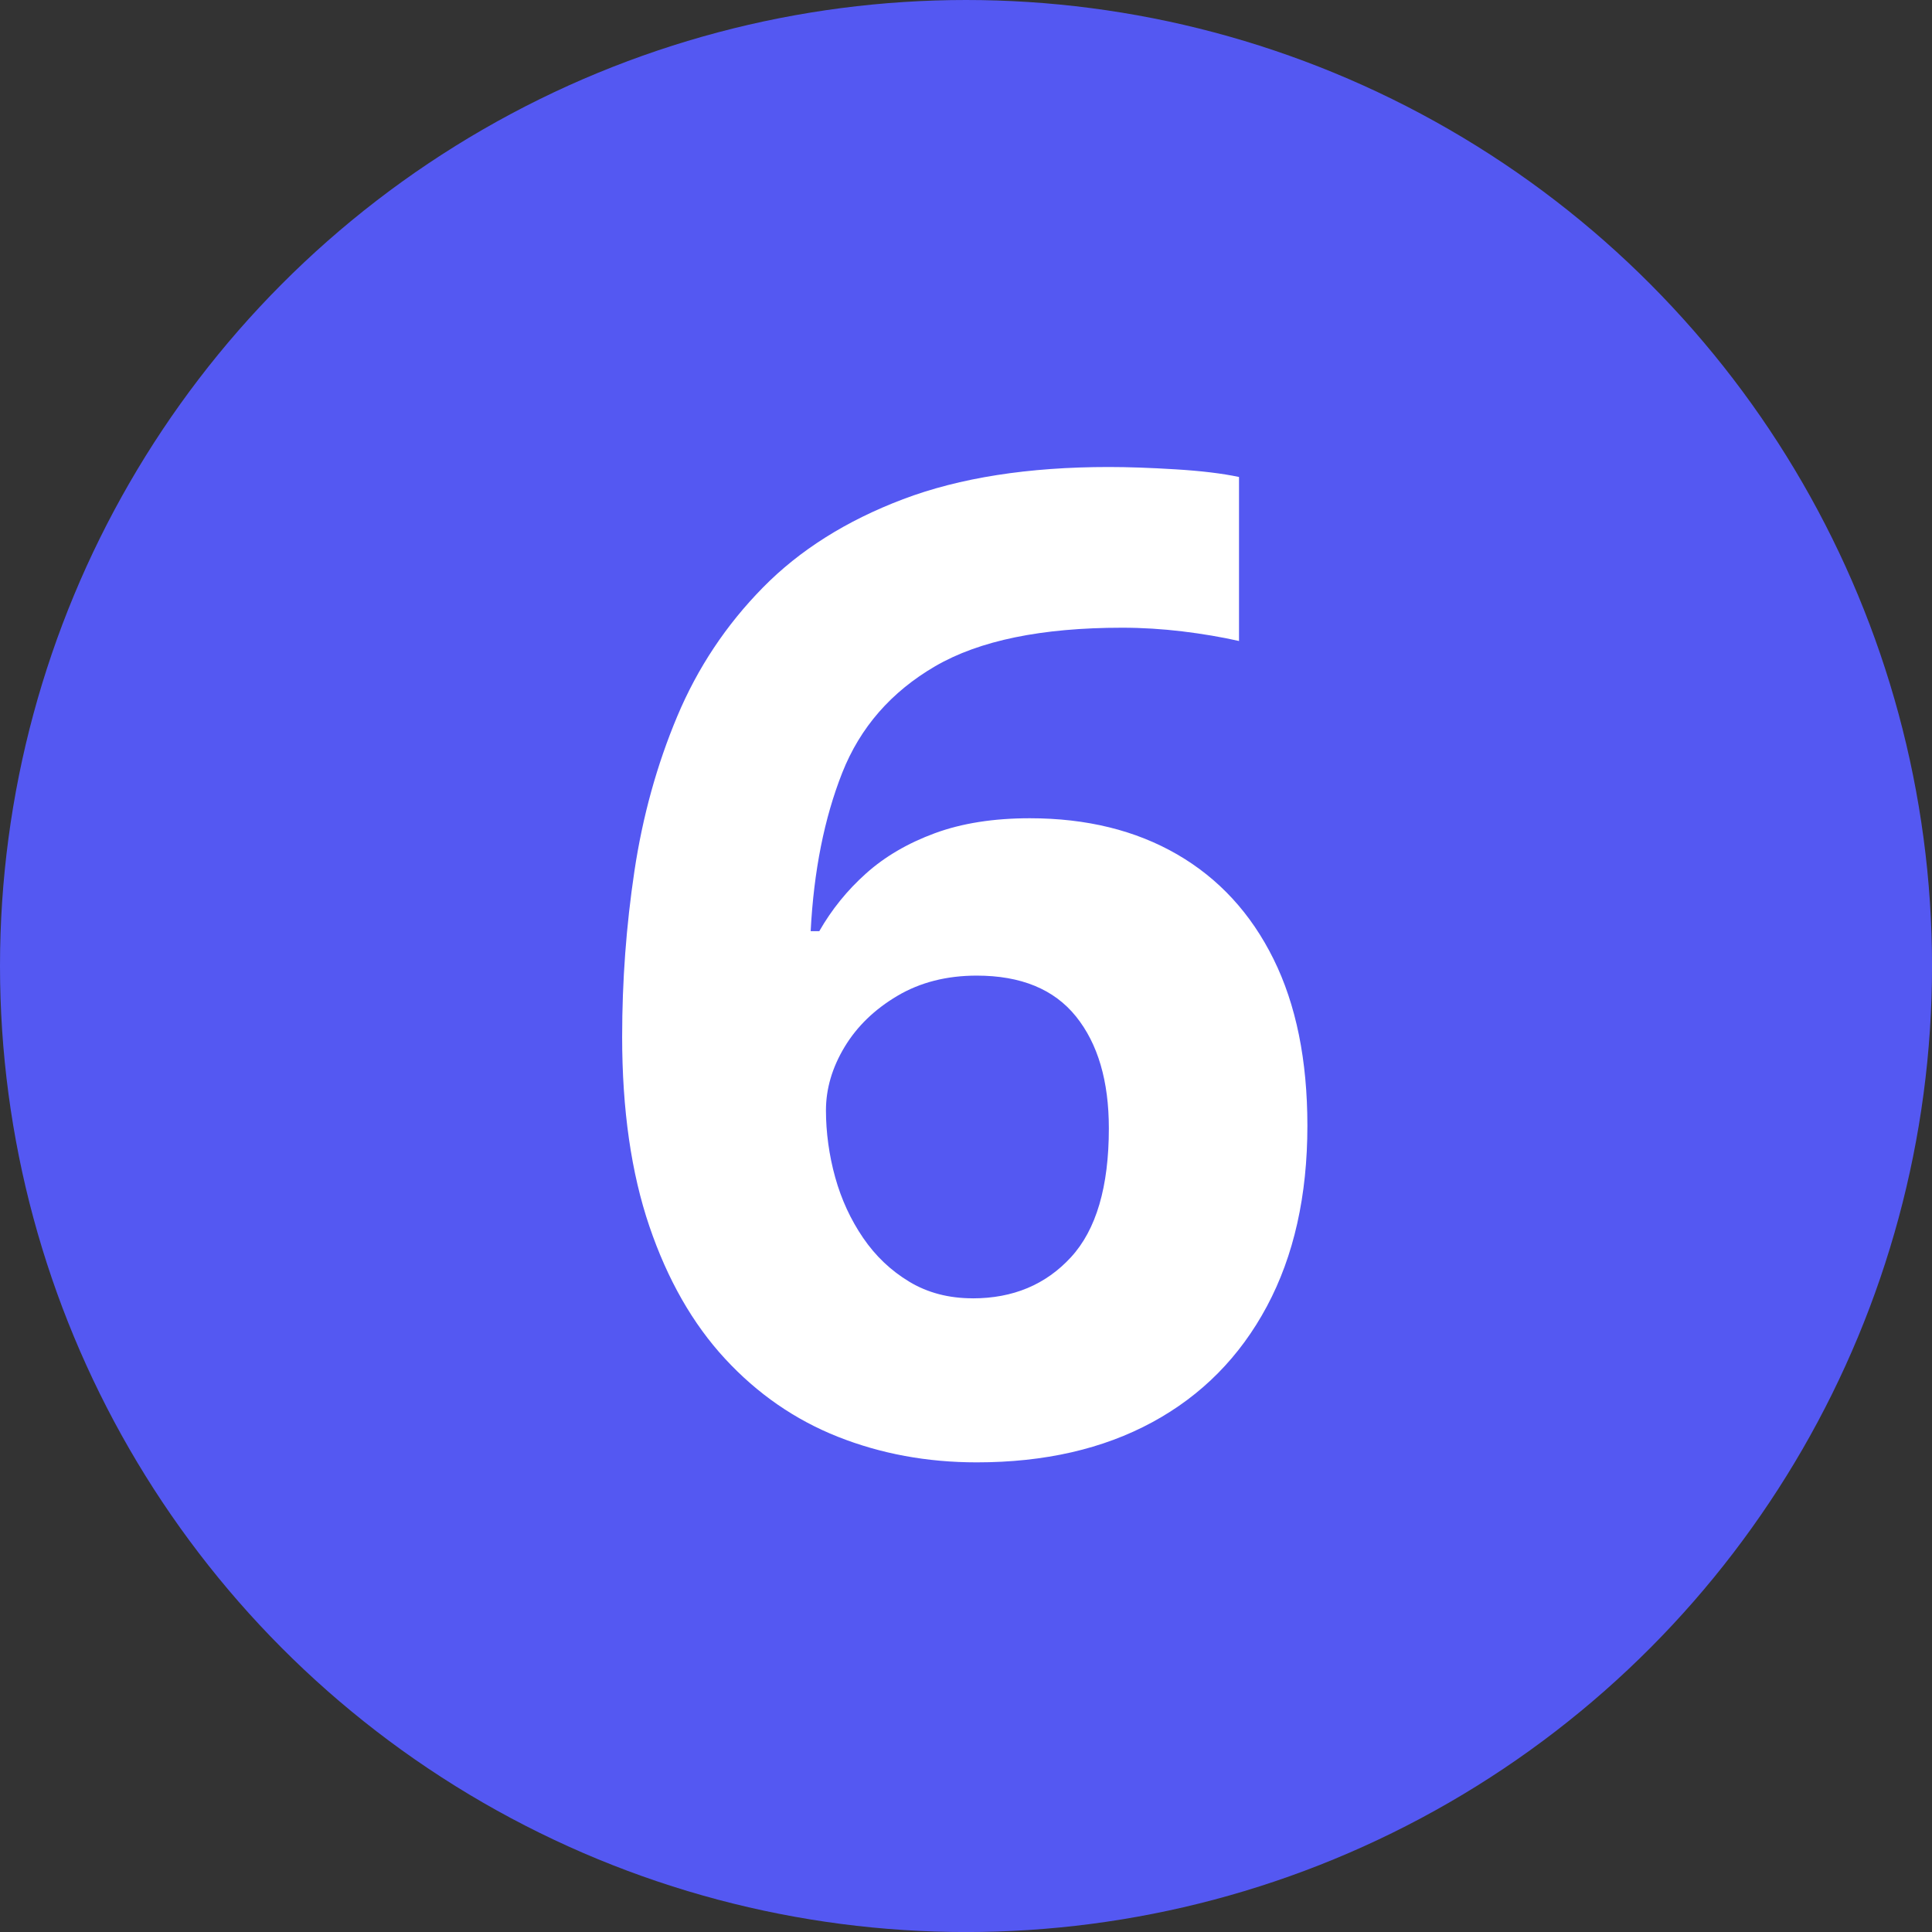
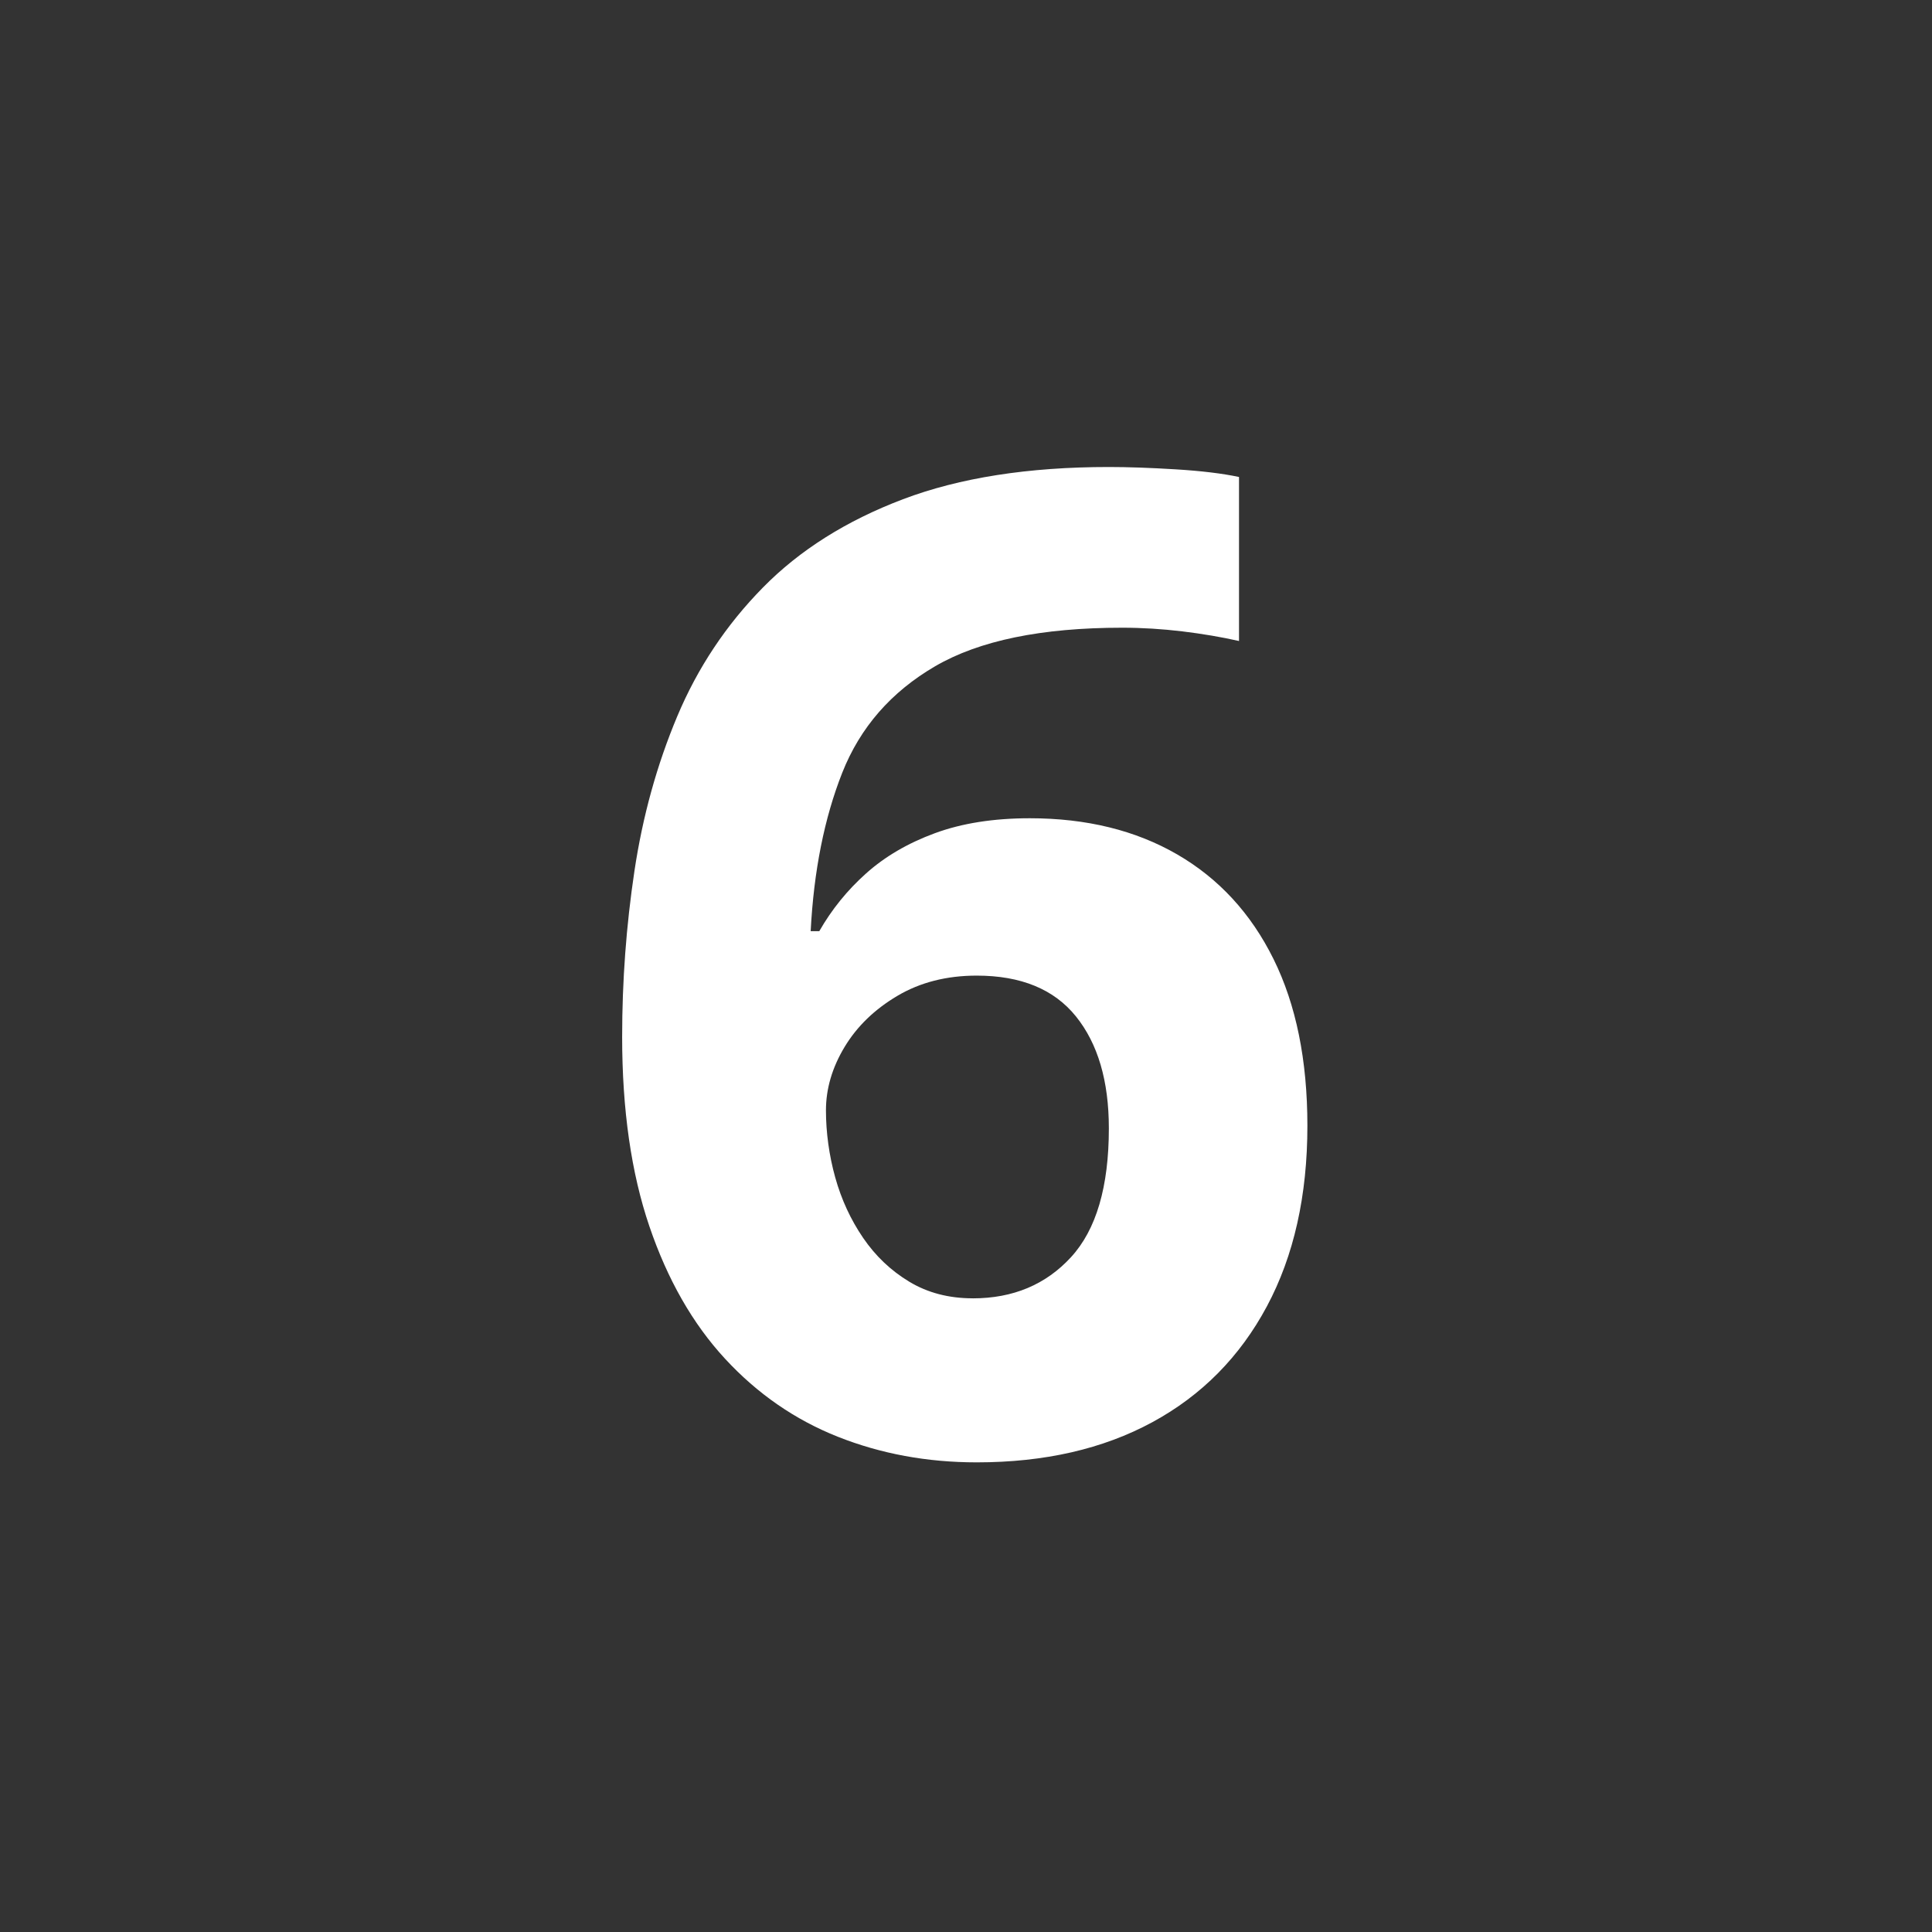
<svg xmlns="http://www.w3.org/2000/svg" width="497.23" height="497.23" viewBox="0 0 497.23 497.23">
  <rect x="0" y="0" width="497.23" height="497.23" fill="#333333" stroke="none" />
  <defs>
    <style>
      .cls-1 {
        fill: #fff;
      }

      .cls-1, .cls-2 {
        stroke-width: 0px;
      }

      .cls-2 {
        fill: #5458f2;
      }
    </style>
  </defs>
  <g id="Lager_2" data-name="Lager 2">
-     <circle class="cls-2" cx="248.62" cy="248.62" r="248.62" />
-   </g>
+     </g>
  <g id="_6" data-name="6">
    <path class="cls-1" d="m160.12,266.82c0-14.36,1.05-28.57,3.16-42.64,2.11-14.07,5.78-27.34,11.02-39.82,5.24-12.48,12.59-23.53,22.05-33.15,9.46-9.63,21.47-17.2,36.06-22.73,14.58-5.52,32.24-8.29,52.98-8.29,4.9,0,10.62.2,17.17.6,6.55.4,11.99,1.05,16.32,1.97v42.21c-4.56-1.03-9.43-1.85-14.61-2.48-5.19-.62-10.34-.94-15.47-.94-20.74,0-36.77,3.31-48.11,9.91-11.34,6.61-19.31,15.75-23.93,27.43-4.61,11.68-7.32,25.27-8.12,40.76h2.22c3.19-5.58,7.2-10.54,12.05-14.87,4.84-4.33,10.74-7.78,17.69-10.34,6.95-2.56,15.1-3.85,24.44-3.85,14.58,0,27.23,3.11,37.94,9.31,10.71,6.21,18.97,15.18,24.78,26.92,5.81,11.74,8.72,26.04,8.72,42.9,0,18-3.48,33.5-10.42,46.48-6.95,12.99-16.78,22.93-29.48,29.82-12.71,6.9-27.77,10.34-45.2,10.34-12.76,0-24.67-2.2-35.72-6.58-11.05-4.38-20.74-11.08-29.05-20.08-8.32-9-14.81-20.36-19.48-34.09-4.67-13.73-7.01-29.99-7.01-48.79Zm90.23,67.33c10.37,0,18.8-3.53,25.29-10.6,6.49-7.06,9.74-18.12,9.74-33.15,0-12.19-2.82-21.79-8.46-28.8s-14.16-10.51-25.55-10.51c-7.75,0-14.56,1.74-20.42,5.21-5.87,3.48-10.4,7.86-13.59,13.16-3.19,5.3-4.79,10.74-4.79,16.32s.8,11.57,2.39,17.26c1.59,5.7,3.99,10.88,7.18,15.55,3.19,4.67,7.15,8.43,11.88,11.28,4.73,2.85,10.17,4.27,16.32,4.27Z" />
  </g>
</svg>